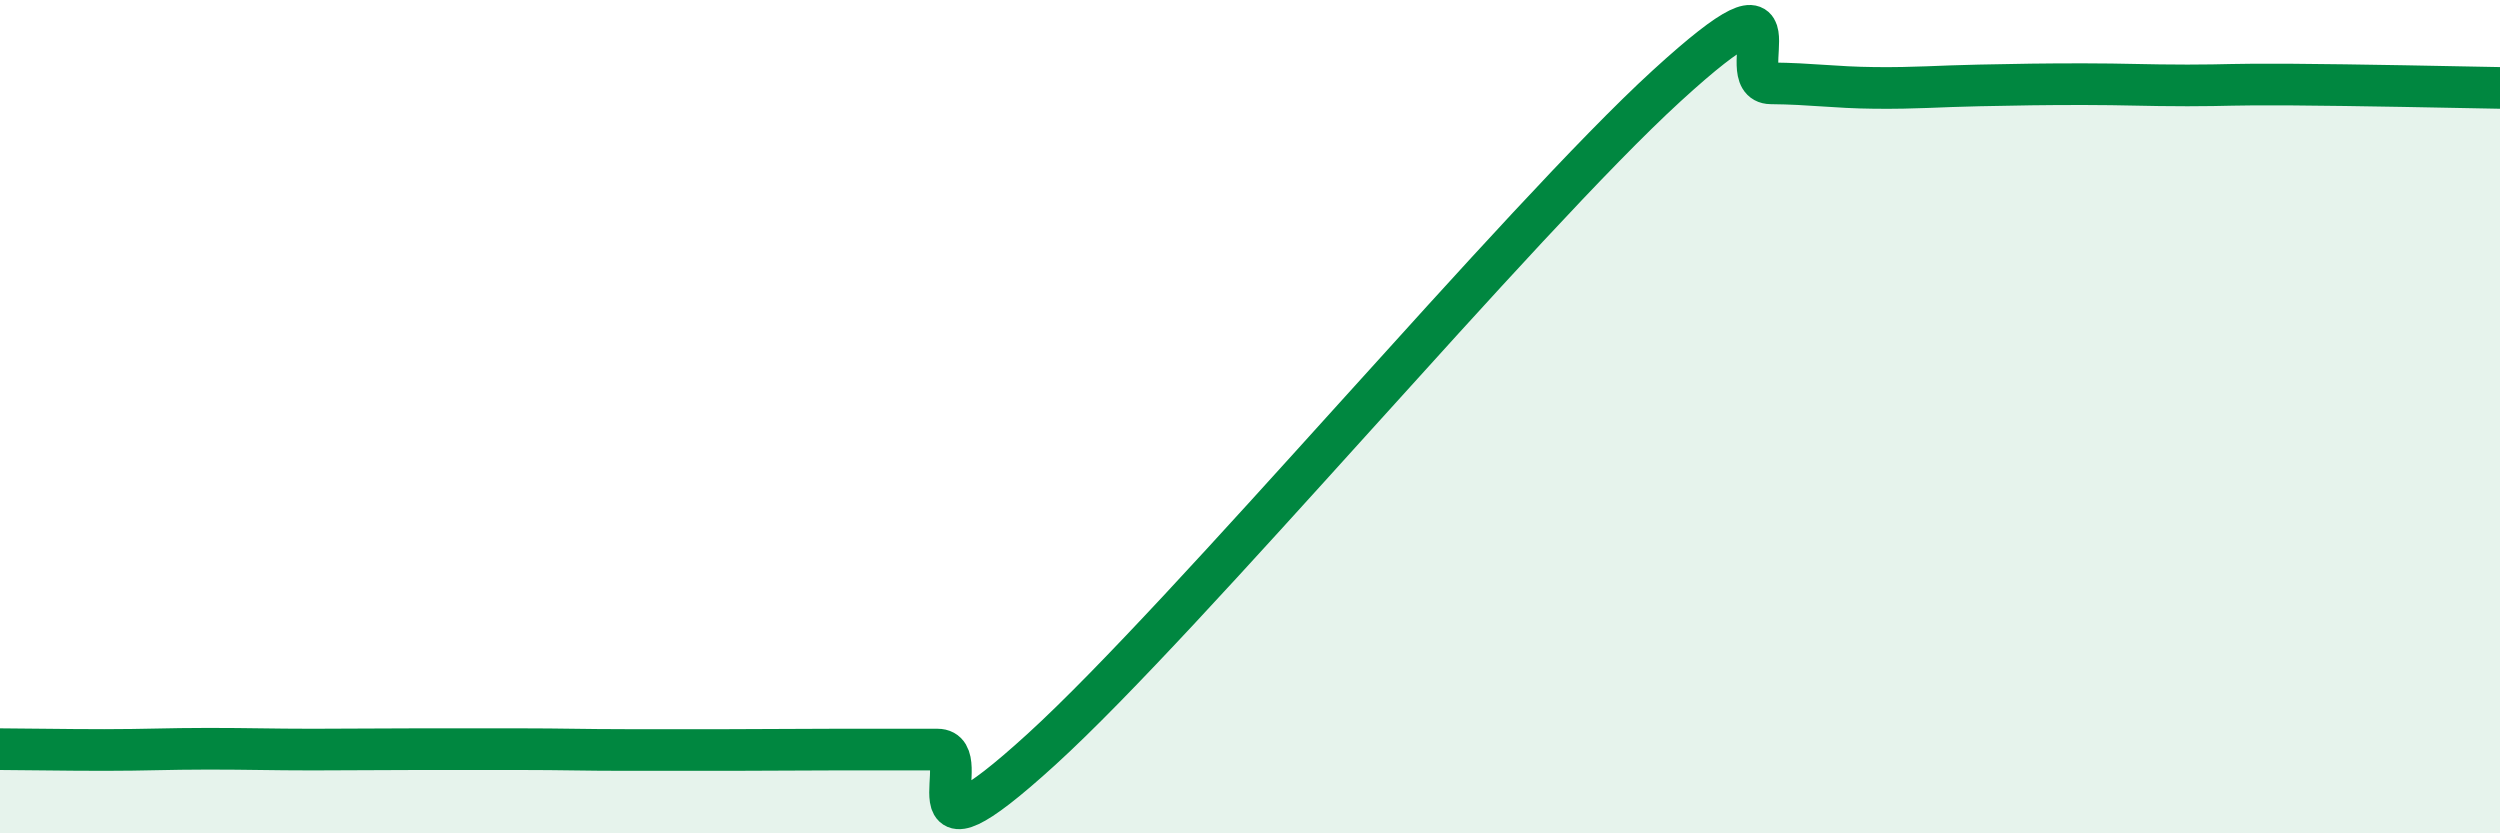
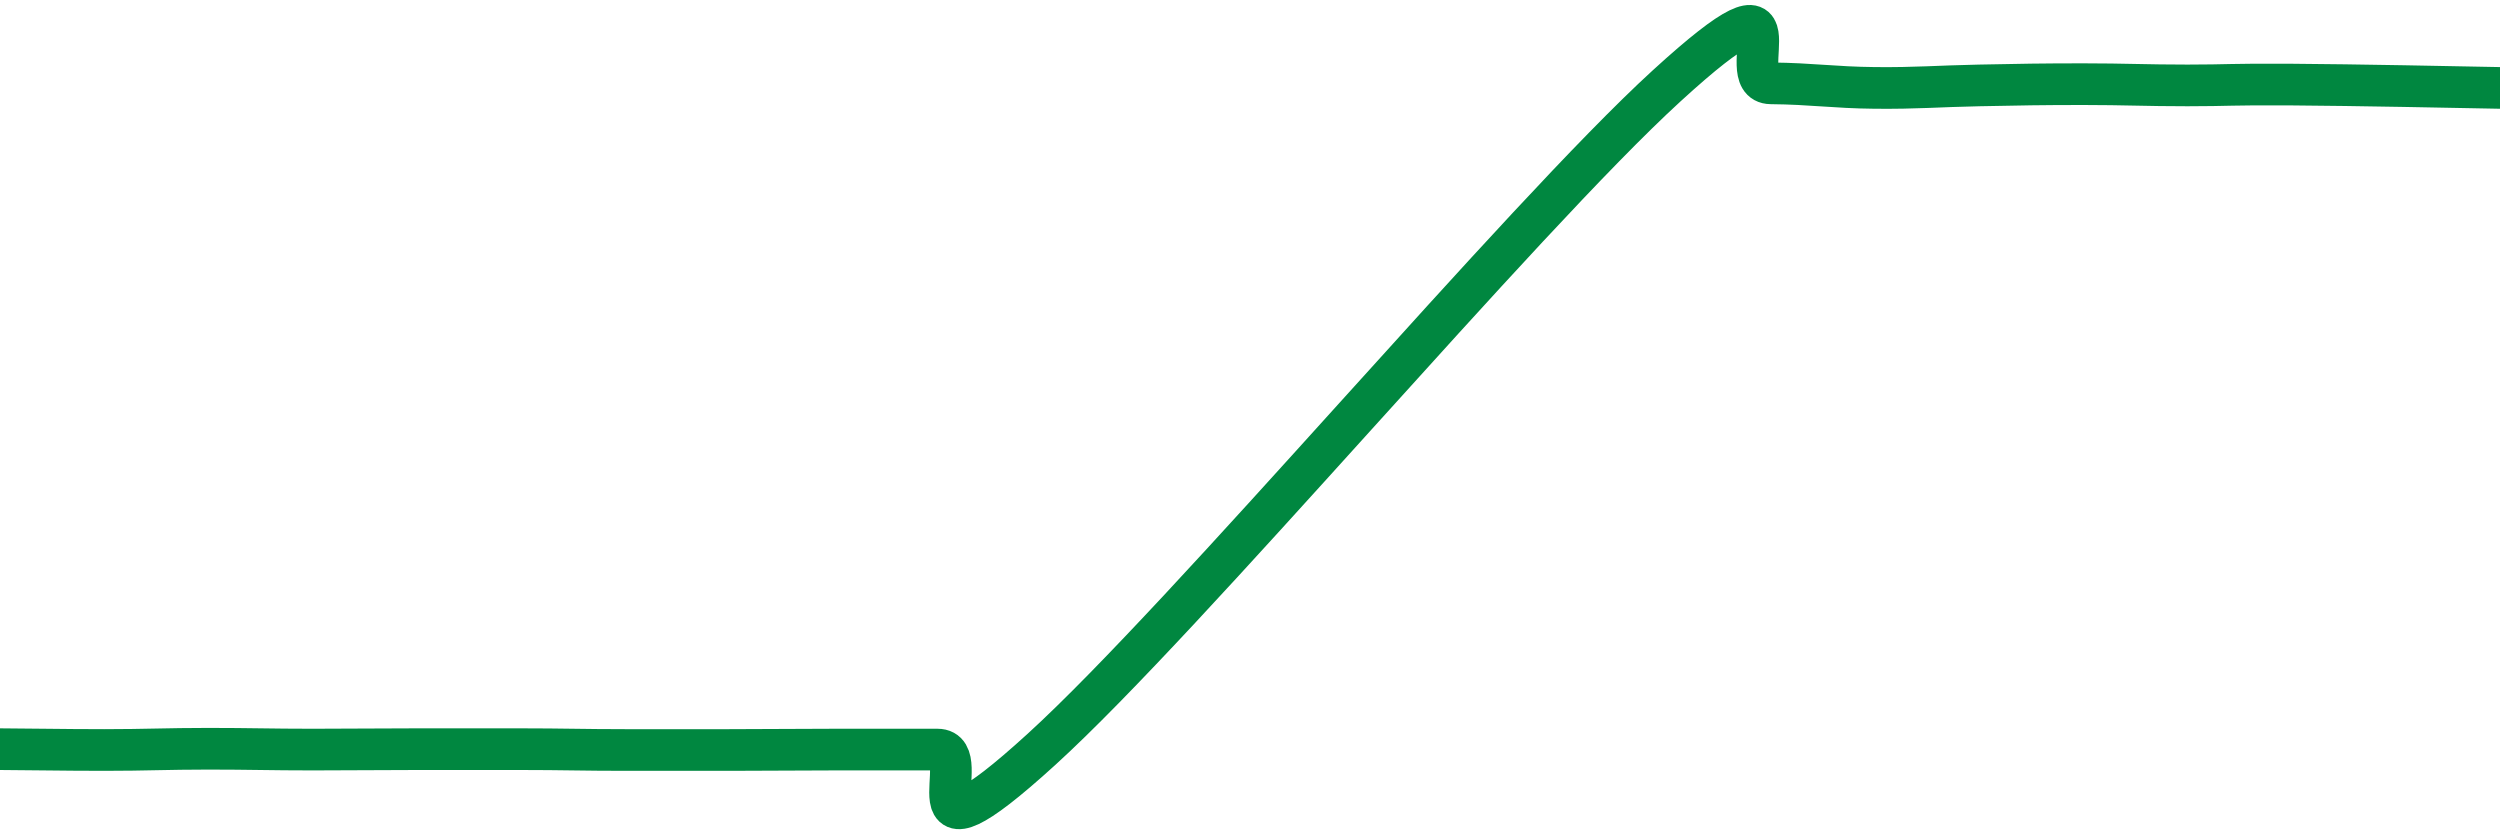
<svg xmlns="http://www.w3.org/2000/svg" width="60" height="20" viewBox="0 0 60 20">
-   <path d="M 0,17.98 C 0.5,17.98 1.5,18 2.5,18 C 3.5,18 4,17.97 5,17.97 C 6,17.97 6.5,17.99 7.5,17.99 C 8.5,17.99 9,17.98 10,17.98 C 11,17.98 11.5,17.98 12.5,17.98 C 13.5,17.98 14,18 15,18 C 16,18 16.5,18 17.5,18 C 18.5,18 19,17.99 20,17.99 C 21,17.99 21.5,17.99 22.5,17.99 C 23.5,17.99 21.5,21.17 25,17.98 C 28.5,14.79 36.5,5.26 40,2.06 C 43.5,-1.14 41.5,1.99 42.5,2 C 43.5,2.01 44,2.1 45,2.11 C 46,2.12 46.5,2.07 47.5,2.05 C 48.5,2.03 49,2.02 50,2.02 C 51,2.02 51.5,2.05 52.5,2.05 C 53.5,2.05 53.5,2.02 55,2.03 C 56.5,2.04 59,2.09 60,2.11L60 20L0 20Z" fill="#008740" opacity="0.1" stroke-linecap="round" stroke-linejoin="round" />
  <path d="M 0,17.98 C 0.5,17.98 1.5,18 2.5,18 C 3.5,18 4,17.97 5,17.97 C 6,17.97 6.5,17.99 7.5,17.99 C 8.5,17.99 9,17.98 10,17.98 C 11,17.98 11.5,17.98 12.5,17.98 C 13.5,17.98 14,18 15,18 C 16,18 16.5,18 17.5,18 C 18.5,18 19,17.99 20,17.99 C 21,17.99 21.5,17.99 22.5,17.99 C 23.5,17.99 21.5,21.17 25,17.98 C 28.5,14.79 36.5,5.26 40,2.06 C 43.5,-1.14 41.5,1.99 42.5,2 C 43.5,2.01 44,2.1 45,2.11 C 46,2.12 46.5,2.07 47.5,2.05 C 48.5,2.03 49,2.02 50,2.02 C 51,2.02 51.5,2.05 52.5,2.05 C 53.5,2.05 53.5,2.02 55,2.03 C 56.5,2.04 59,2.09 60,2.11" stroke="#008740" stroke-width="1" fill="none" stroke-linecap="round" stroke-linejoin="round" />
</svg>